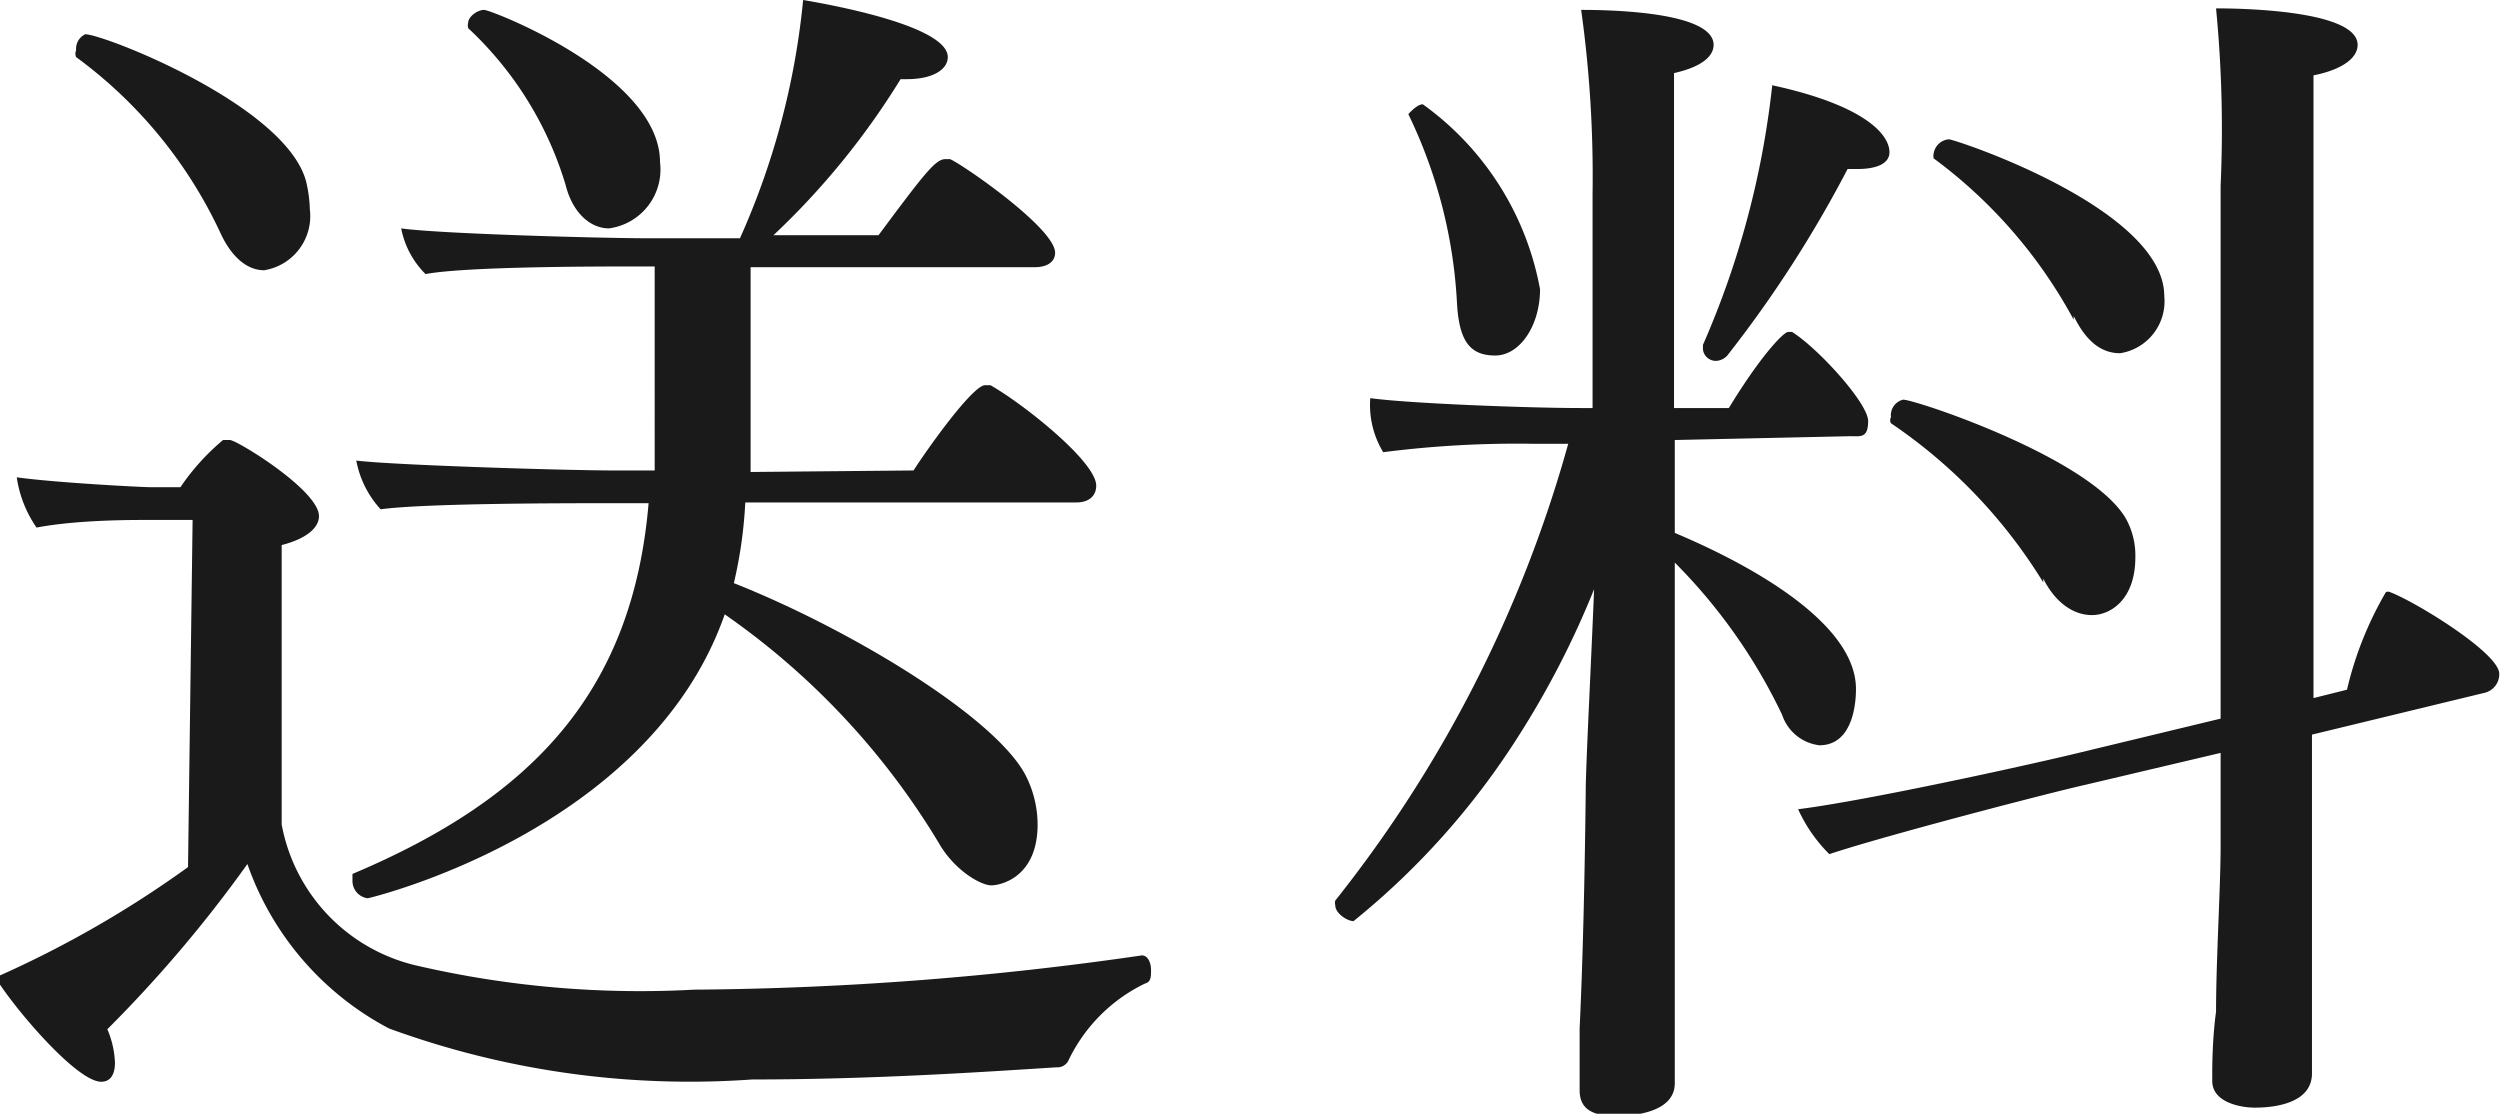
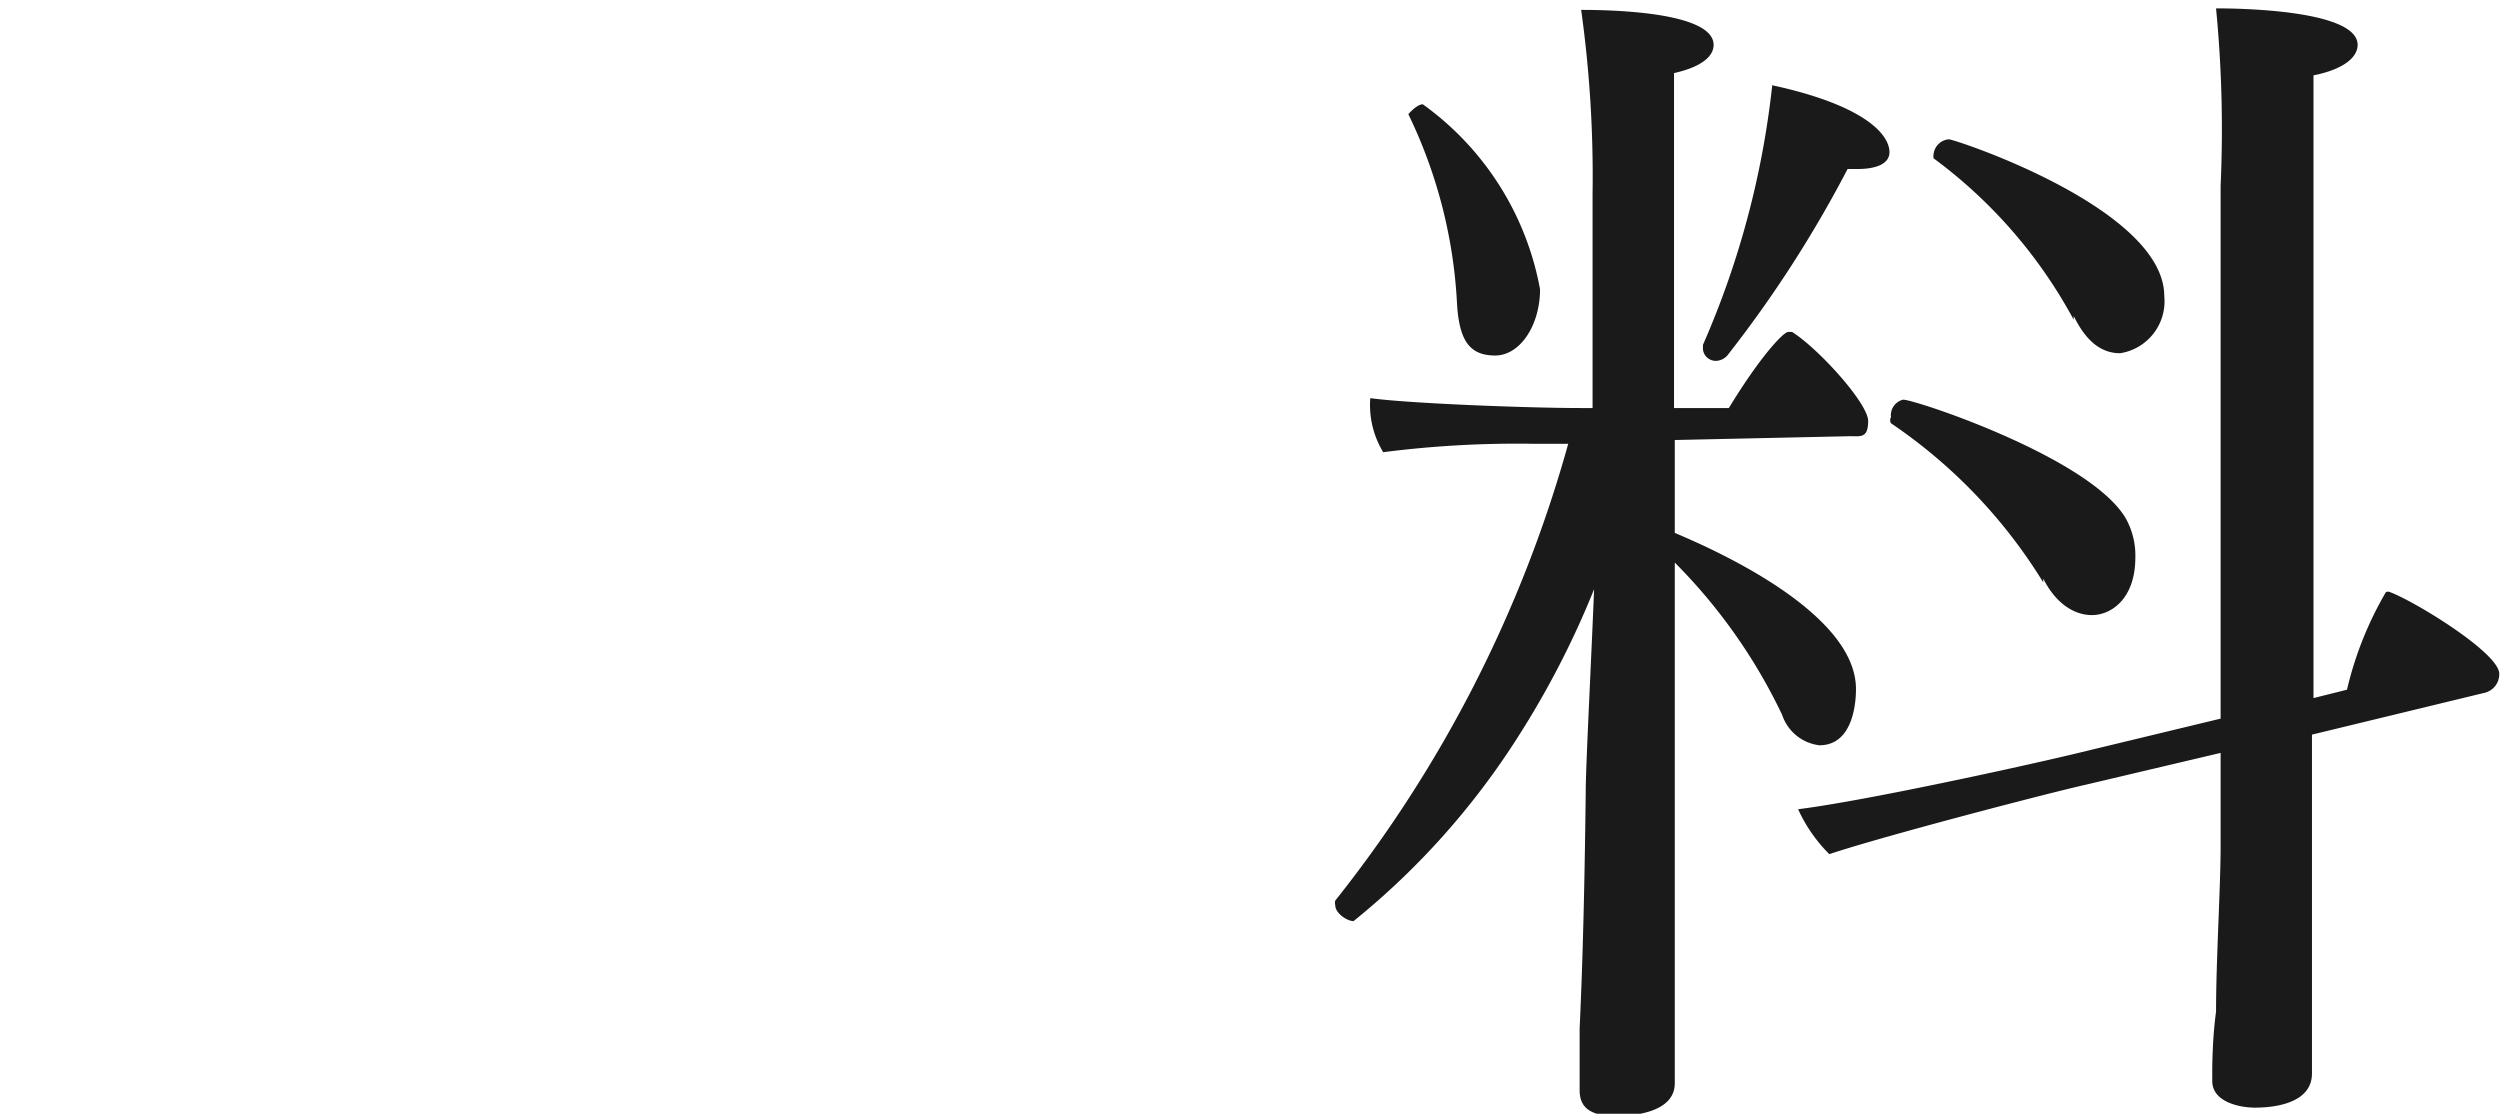
<svg xmlns="http://www.w3.org/2000/svg" viewBox="0 0 32.84 14.63">
  <defs>
    <style>.cls-1{fill:#1a1a1a;}</style>
  </defs>
  <g id="レイヤー_2" data-name="レイヤー 2">
    <g id="レイヤー_1-2" data-name="レイヤー 1">
-       <path class="cls-1" d="M2.53,6.83H1.94c-.24,0-.93,0-1.46.1a1.55,1.55,0,0,1-.26-.66c.5.07,1.64.13,1.76.13h.39a3,3,0,0,1,.56-.62s0,0,.09,0,1.17.66,1.17,1c0,.14-.14.29-.49.38,0,.48,0,3.67,0,3.67a2.34,2.34,0,0,0,1.8,1.86A13,13,0,0,0,9.12,13,42.7,42.7,0,0,0,15,12.55h0c.08,0,.12.1.12.19s0,.16-.08.18a2.15,2.15,0,0,0-1,1,.16.16,0,0,1-.16.1c-.94.06-2.41.16-4,.16a11.51,11.51,0,0,1-4.77-.67,3.89,3.89,0,0,1-1.86-2.16,17.19,17.19,0,0,1-1.84,2.17,1.23,1.23,0,0,1,.1.44c0,.17-.07.25-.18.25-.33,0-1.17-1-1.39-1.37a13.92,13.92,0,0,0,2.53-1.45ZM2.9,3.07A6,6,0,0,0,1,.75a.11.11,0,0,1,0-.09A.21.21,0,0,1,1.12.45c.24,0,2.63.93,2.9,1.93a1.72,1.72,0,0,1,.05.37.72.72,0,0,1-.6.8C3.27,3.55,3.06,3.41,2.9,3.07ZM12,6.18c.2-.31.78-1.12.94-1.12h.07c.41.23,1.39,1,1.39,1.32,0,.12-.08.22-.26.22l-4.35,0a5.89,5.89,0,0,1-.15,1.06c1.54.61,3.49,1.79,3.85,2.56a1.43,1.43,0,0,1,.14.61c0,.69-.48.8-.61.8s-.48-.19-.69-.56a9.82,9.82,0,0,0-2.81-3c-1,2.86-4.68,3.73-4.69,3.73a.23.23,0,0,1-.2-.23c0-.05,0-.08,0-.09,2.37-1,3.68-2.4,3.89-4.87H8c-.57,0-2.41,0-3,.08a1.3,1.3,0,0,1-.32-.64c.48.06,2.76.13,3.38.13h.54V3.5H8.42c-.58,0-2.29,0-2.83.1A1.15,1.15,0,0,1,5.27,3c.48.07,2.62.13,3.25.13h1.2A10,10,0,0,0,10.55,0c.65.11,1.9.38,1.9.75,0,.16-.19.29-.54.29h-.08a10,10,0,0,1-1.67,2.05h1.38c.61-.82.75-1,.88-1s.05,0,.06,0c.18.08,1.38.91,1.38,1.23,0,.11-.09.19-.27.19H9.86c0,.91,0,1.78,0,2.69ZM7.43,2.43A4.63,4.63,0,0,0,6.15.37a.13.13,0,0,1,0-.07c0-.08.12-.17.21-.17s2.31.86,2.31,2A.78.78,0,0,1,8,3C7.75,3,7.52,2.79,7.43,2.43Z" />
      <path class="cls-1" d="M22,5.78V7c.35.15,2.38,1,2.38,2.05,0,.08,0,.74-.48.74a.59.59,0,0,1-.49-.4,7.24,7.24,0,0,0-1.41-2V9.54c0,.61,0,2.91,0,4,0,.29,0,.56,0,.69,0,.4-.59.43-.77.43-.34,0-.48-.11-.48-.34v-.06c0-.06,0-.38,0-.75.05-1.06.07-2.23.08-3.11,0-.33.07-1.66.11-2.66a11.67,11.67,0,0,1-1,1.94,10,10,0,0,1-2.16,2.42c-.08,0-.24-.1-.24-.21a.11.11,0,0,1,0-.06,16.9,16.9,0,0,0,3.06-6h-.43a13.82,13.82,0,0,0-2,.11A1.19,1.19,0,0,1,18,5.23c.5.07,2.08.13,2.76.13h.16V2.54A15.78,15.78,0,0,0,20.77.13c.22,0,1.74,0,1.74.46,0,.15-.16.29-.52.37,0,.21,0,1.31,0,2.66V5.36h.72c.42-.69.72-1,.78-1s0,0,.05,0c.35.22,1,.94,1,1.17s-.1.2-.24.2ZM19.14,4A6.45,6.45,0,0,0,18.5,1.5s0,0,0,0,.11-.13.19-.13a3.84,3.84,0,0,1,1.54,2.43c0,.47-.26.87-.59.87S19.17,4.48,19.14,4ZM24.82,2c0,.14-.15.22-.42.22h-.13a15.75,15.75,0,0,1-1.58,2.45.21.21,0,0,1-.14.07.17.17,0,0,1-.18-.15s0,0,0-.06a11.59,11.59,0,0,0,.91-3.41C24.48,1.38,24.82,1.76,24.82,2Zm5.55,7.65v1.23c0,.39,0,1.78,0,2.32,0,.29,0,.77,0,.9,0,.42-.56.45-.75.45s-.56-.07-.56-.35V14.1c0-.06,0-.45.05-.81,0-.68.06-1.64.06-2.17V9.89l-1.78.42c-.49.11-2.64.67-3.36.91a2,2,0,0,1-.41-.59c.88-.11,2.93-.56,3.6-.72l1.95-.47v-7A16.46,16.46,0,0,0,29.11.11c.16,0,1.86,0,1.86.48,0,.16-.18.32-.58.4,0,.29,0,2.13,0,4.13,0,1.43,0,2.93,0,4.05l.44-.11a4.63,4.63,0,0,1,.51-1.28.06.06,0,0,1,.06,0h0c.34.13,1.43.8,1.43,1.07a.25.25,0,0,1-.19.25Zm-3.53-2a6.84,6.84,0,0,0-2-2.09.08.08,0,0,1,0-.08A.21.21,0,0,1,25,5.25c.16,0,2.48.77,2.93,1.57a1,1,0,0,1,.12.5c0,.56-.33.76-.57.76S27,7.92,26.84,7.6Zm.4-3.45A6.41,6.41,0,0,0,25.4,2.08a.15.15,0,0,1,0-.06.22.22,0,0,1,.2-.19c.08,0,2.83.91,2.83,2.06a.69.69,0,0,1-.58.75C27.6,4.64,27.4,4.48,27.24,4.15Z" />
    </g>
  </g>
</svg>